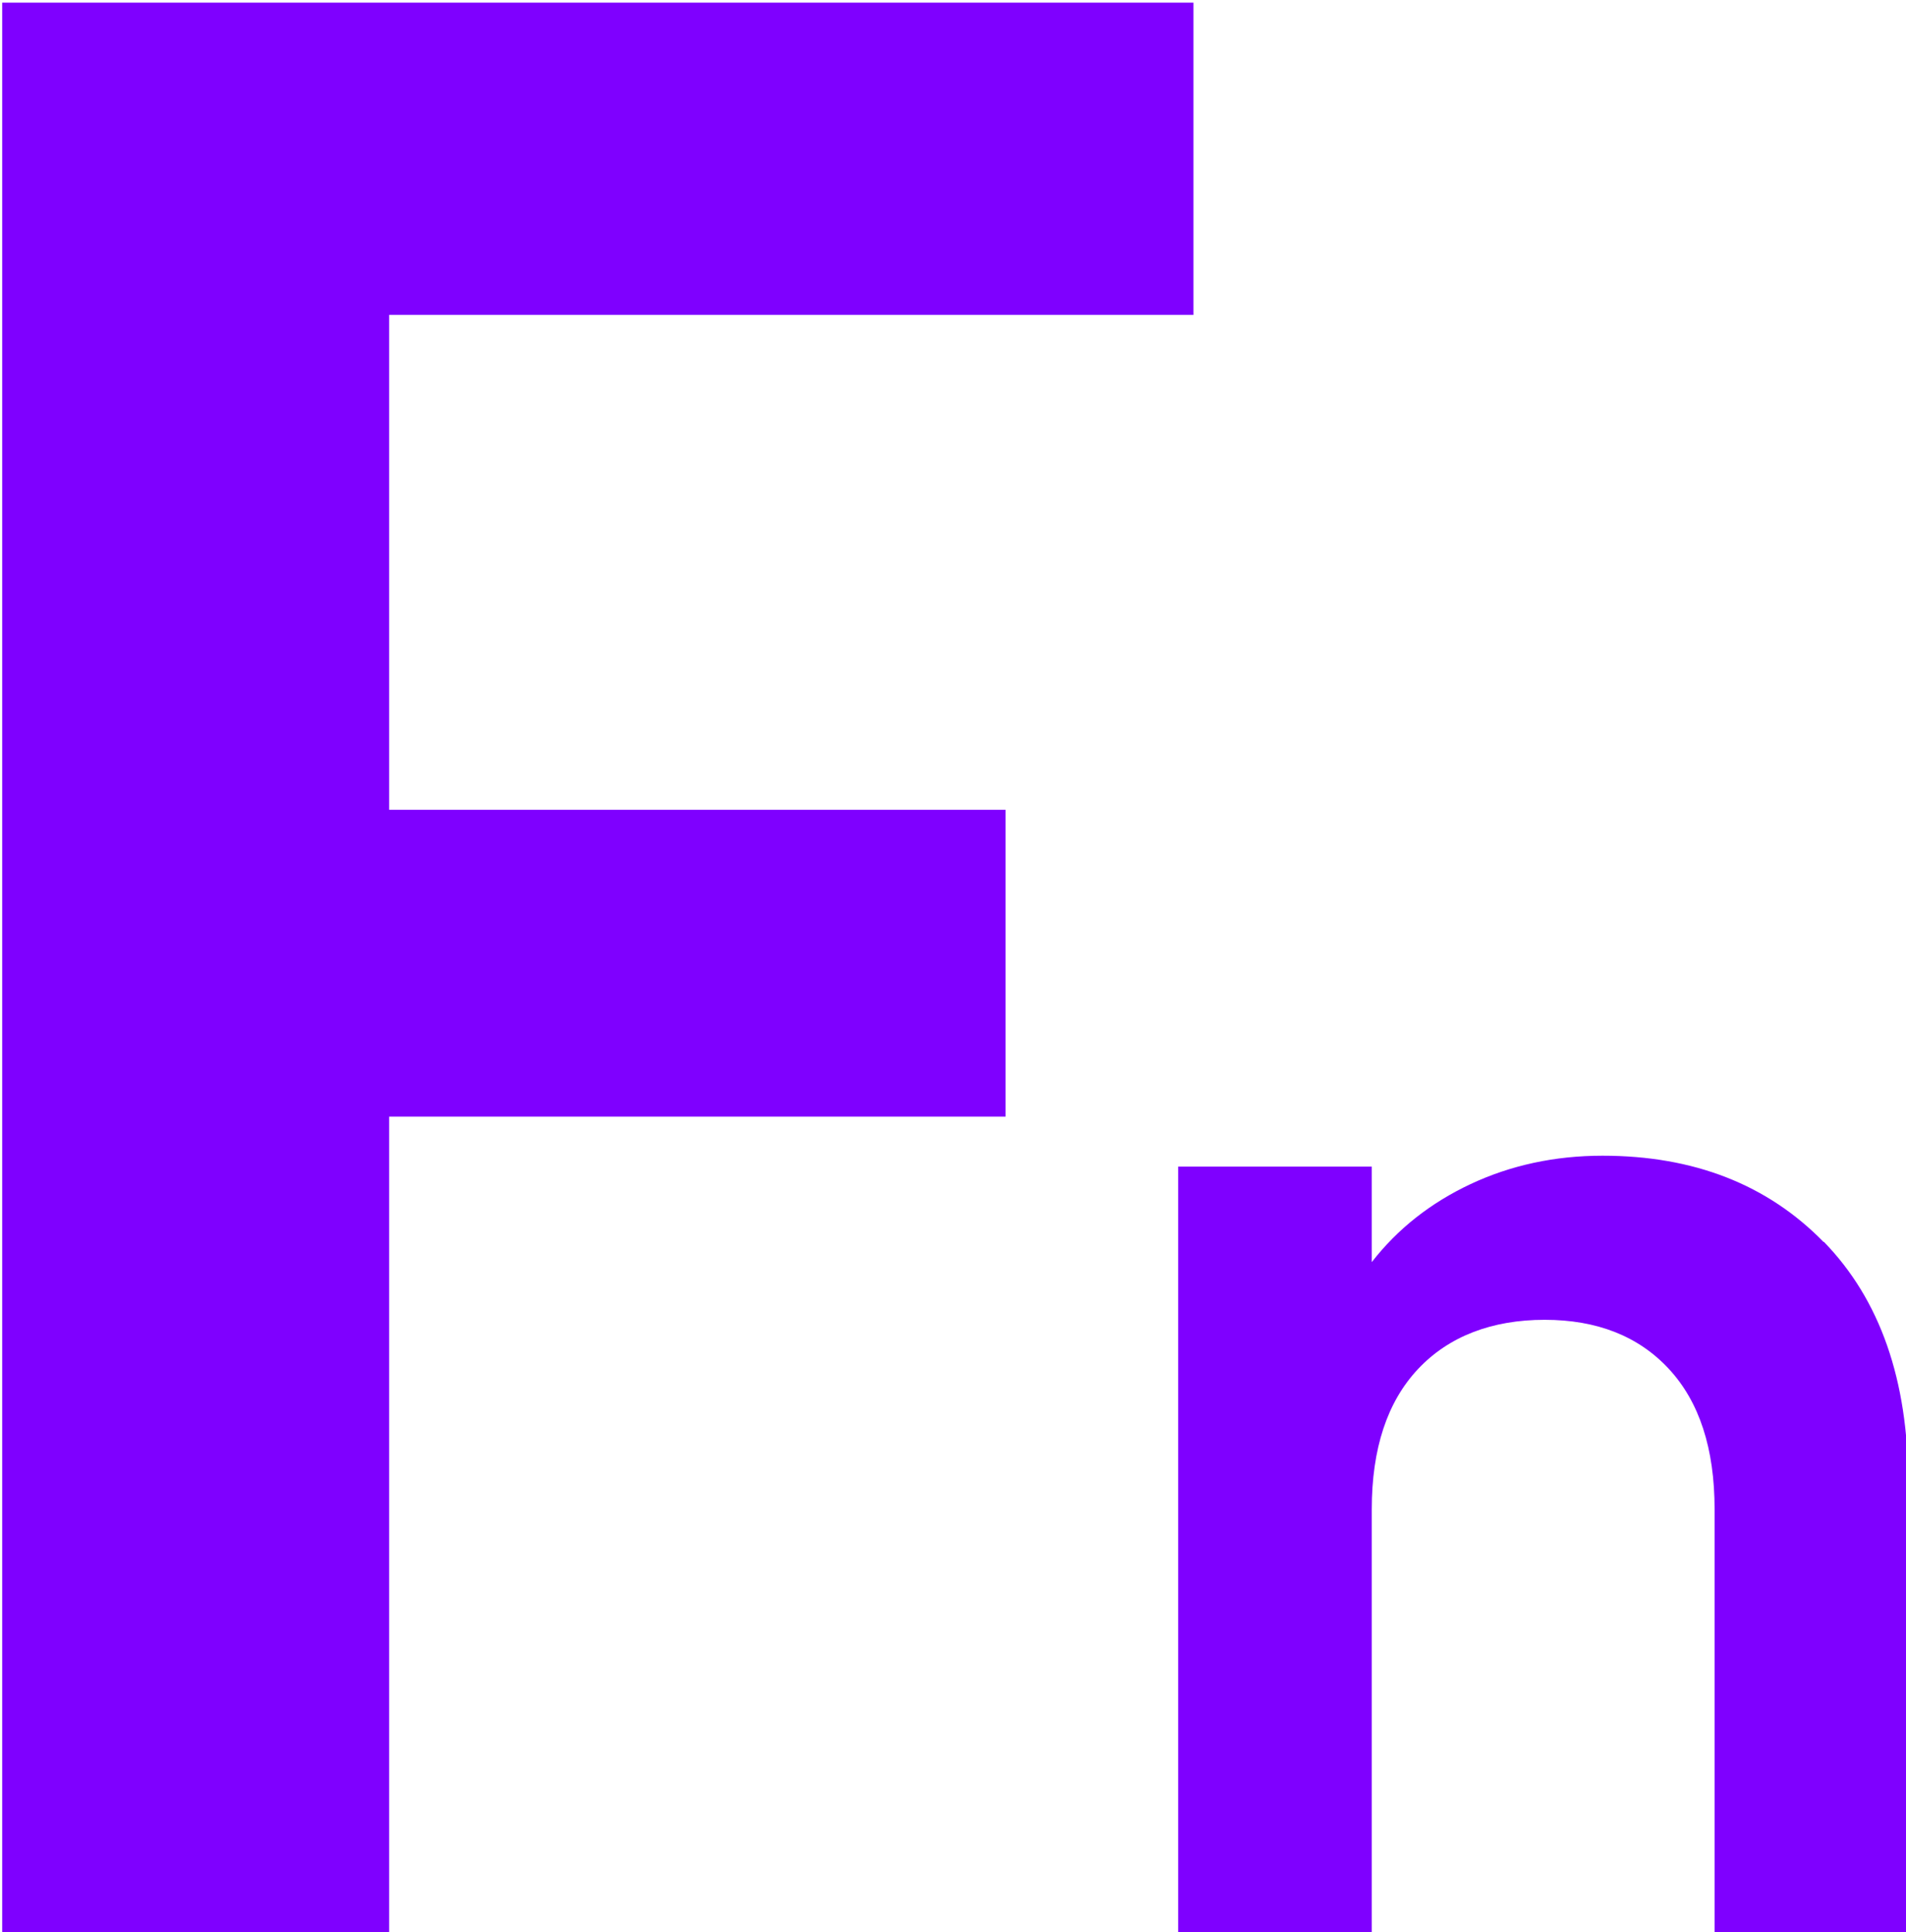
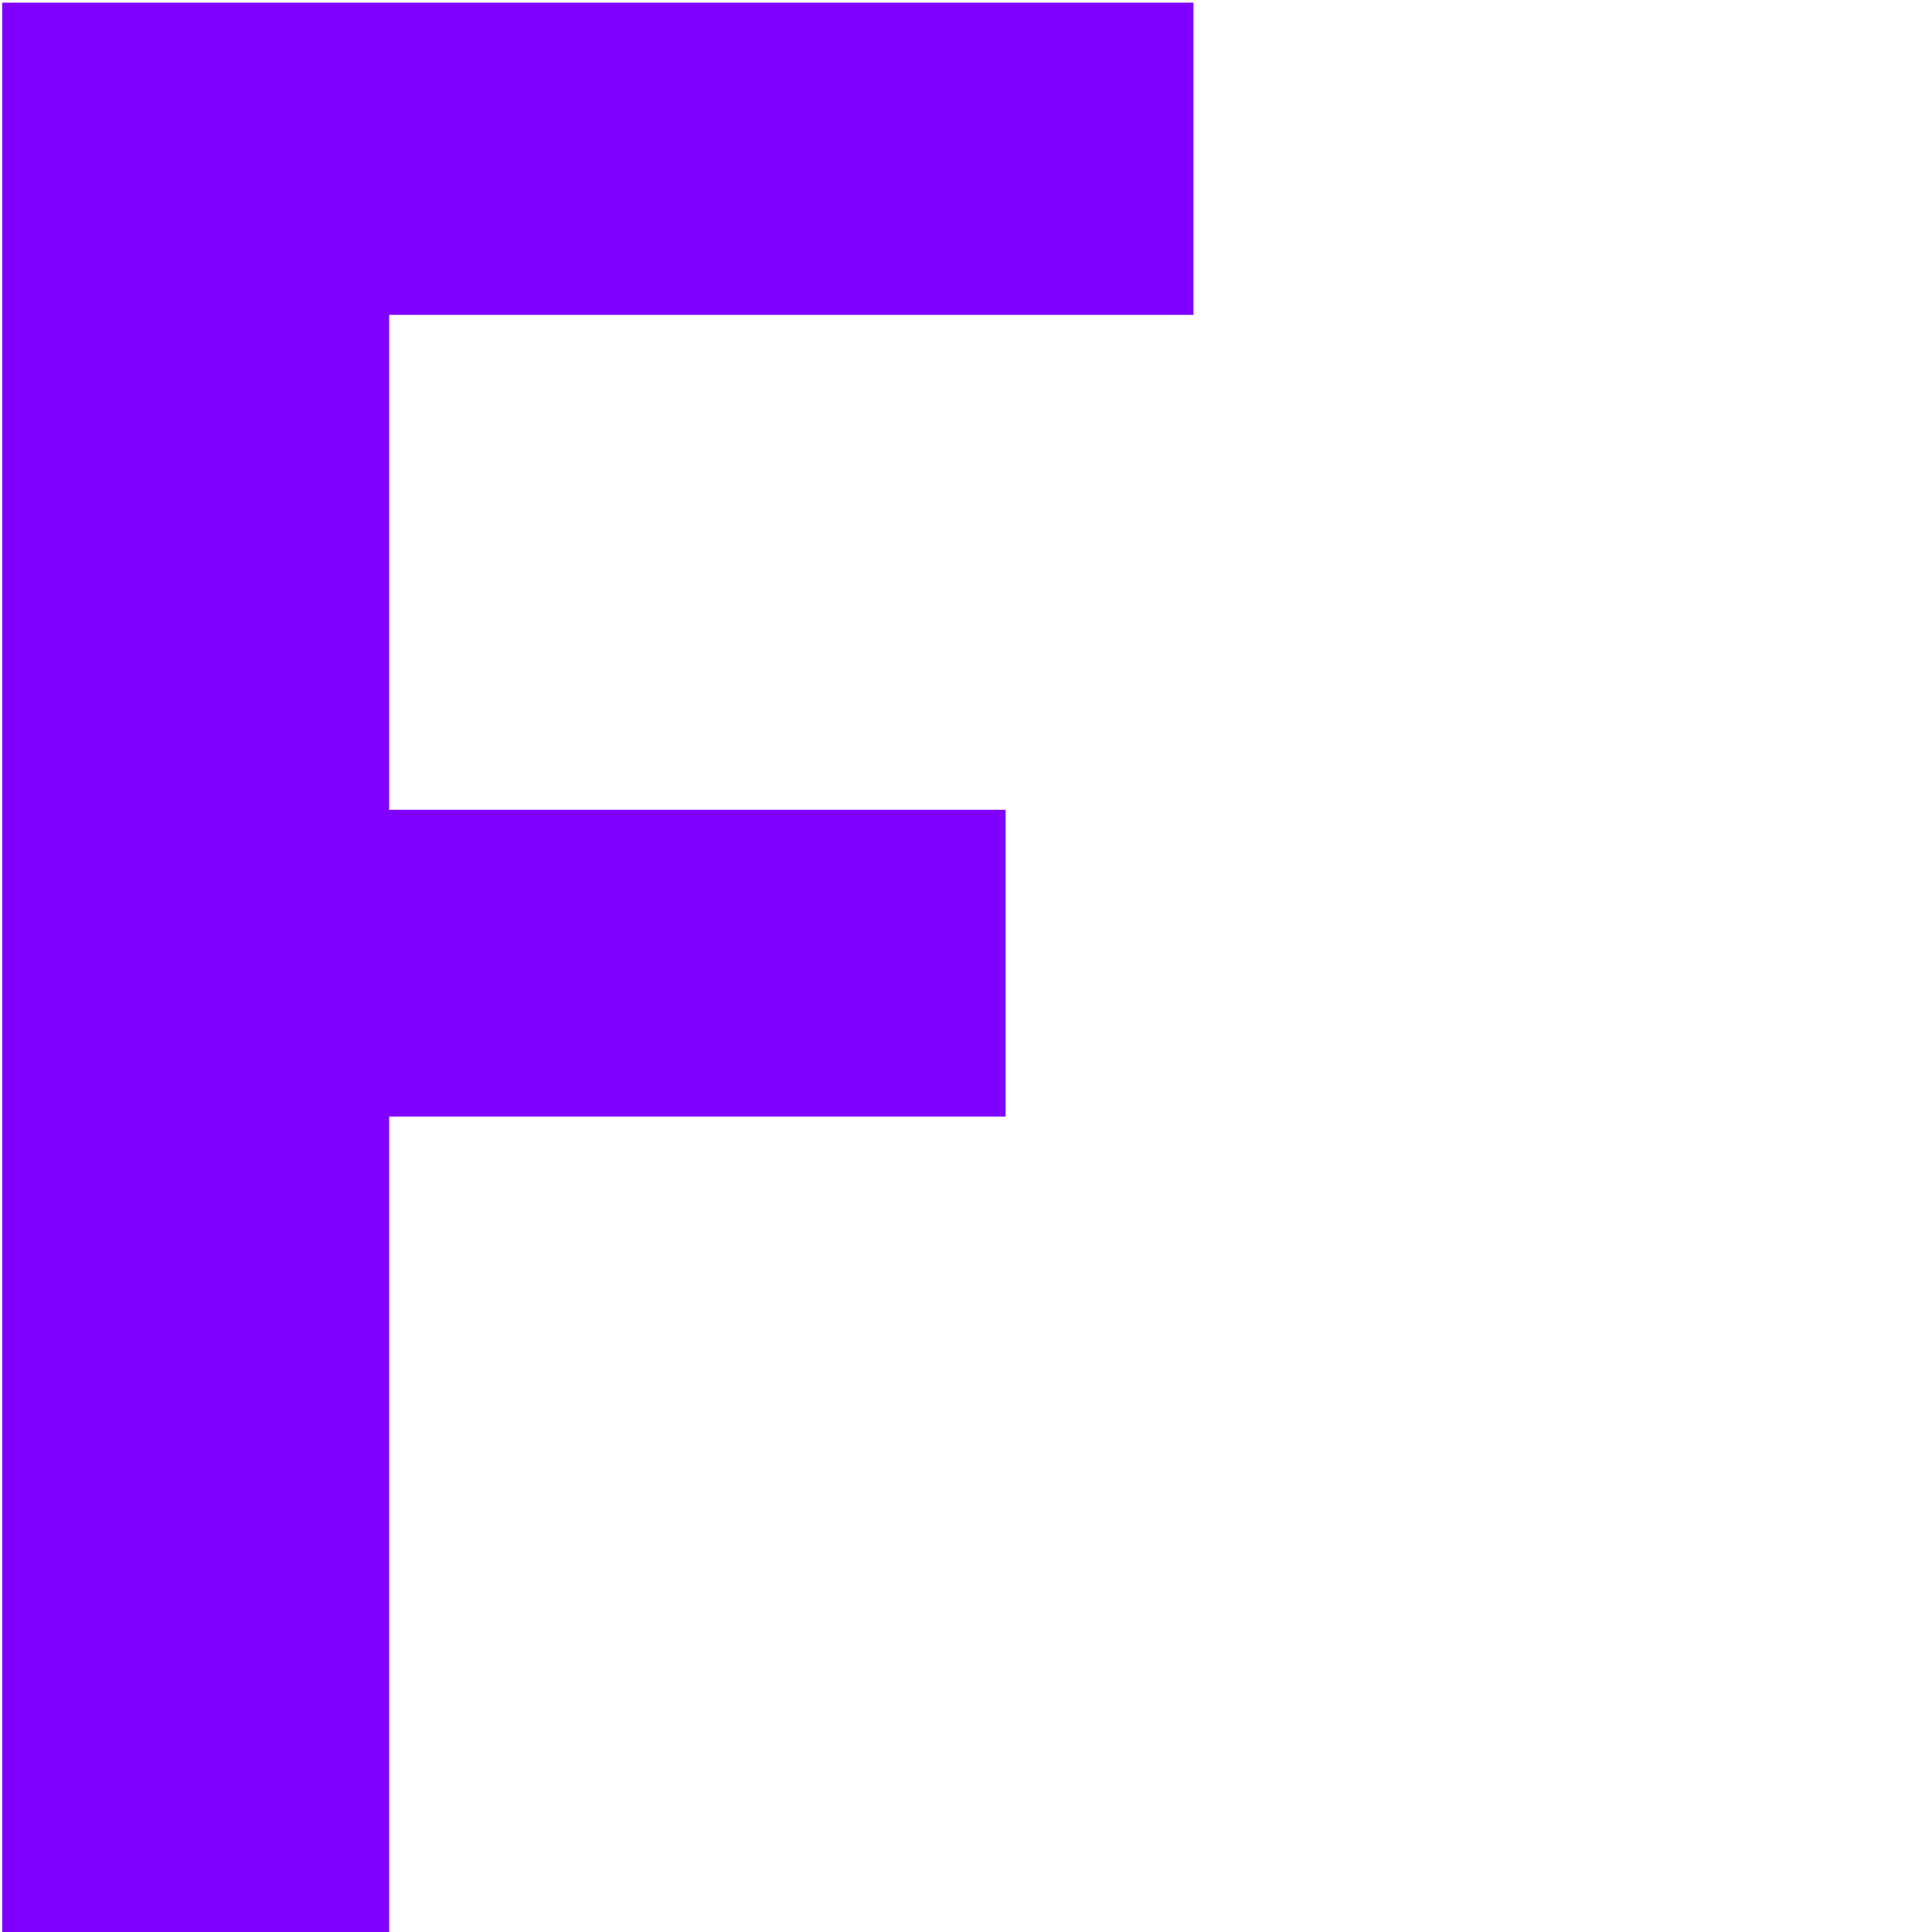
<svg xmlns="http://www.w3.org/2000/svg" id="Layer_1" version="1.1" viewBox="0 0 872.3 884.2">
  <defs>
    <style>
      .st0 {
        fill: #7f00ff;
      }
    </style>
  </defs>
  <path class="st0" d="M546.2,1.2v142.9H178.1v226.5h282.1v140.4H178.1v373.2H1V1.2h545.2Z" />
-   <path class="st0" d="M834.7,568.3c25.7,26.4,38.6,63.2,38.6,110.4v205.6h-88.6v-193.6c0-27.8-7-49.2-20.9-64.2-13.9-15-32.9-22.5-56.9-22.5s-43.8,7.5-57.9,22.5c-14.1,15-21.2,36.4-21.2,64.2v193.6h-88.6v-350.4h88.6v43.7c11.8-15.2,26.9-27.1,45.2-35.7,18.3-8.6,38.5-13,60.4-13,41.8,0,75.5,13.2,101.2,39.5Z" />
</svg>